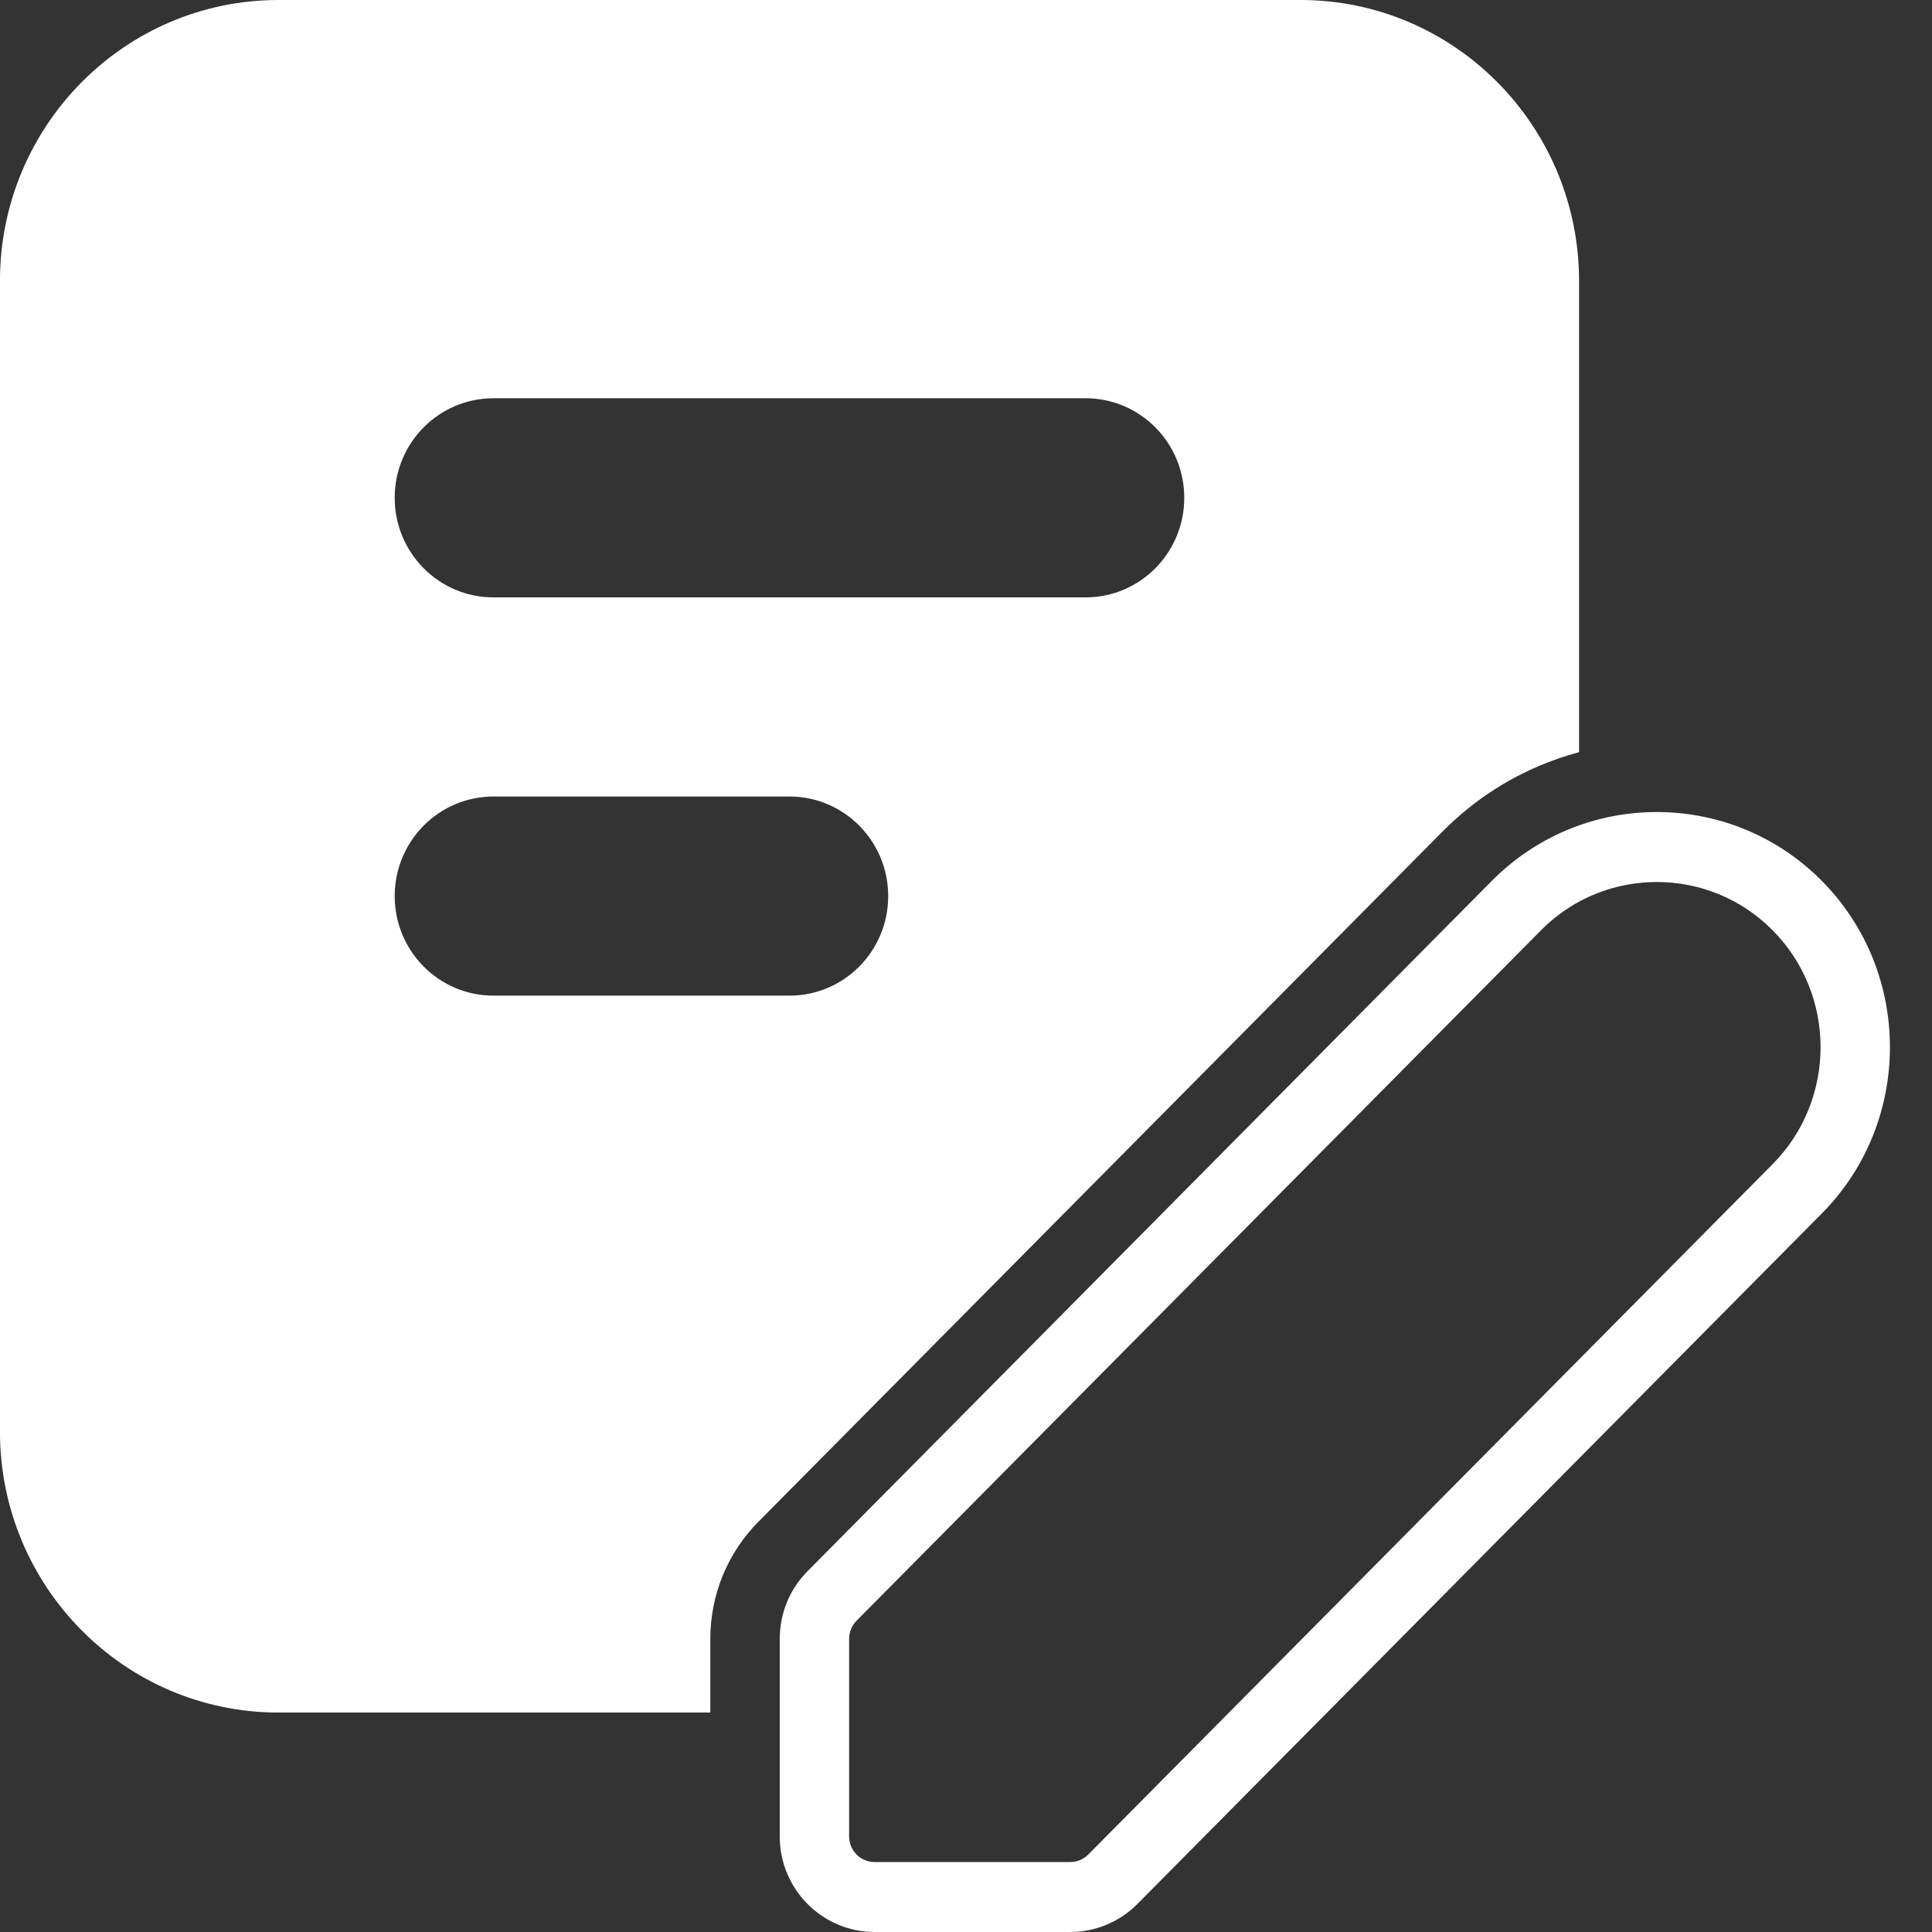
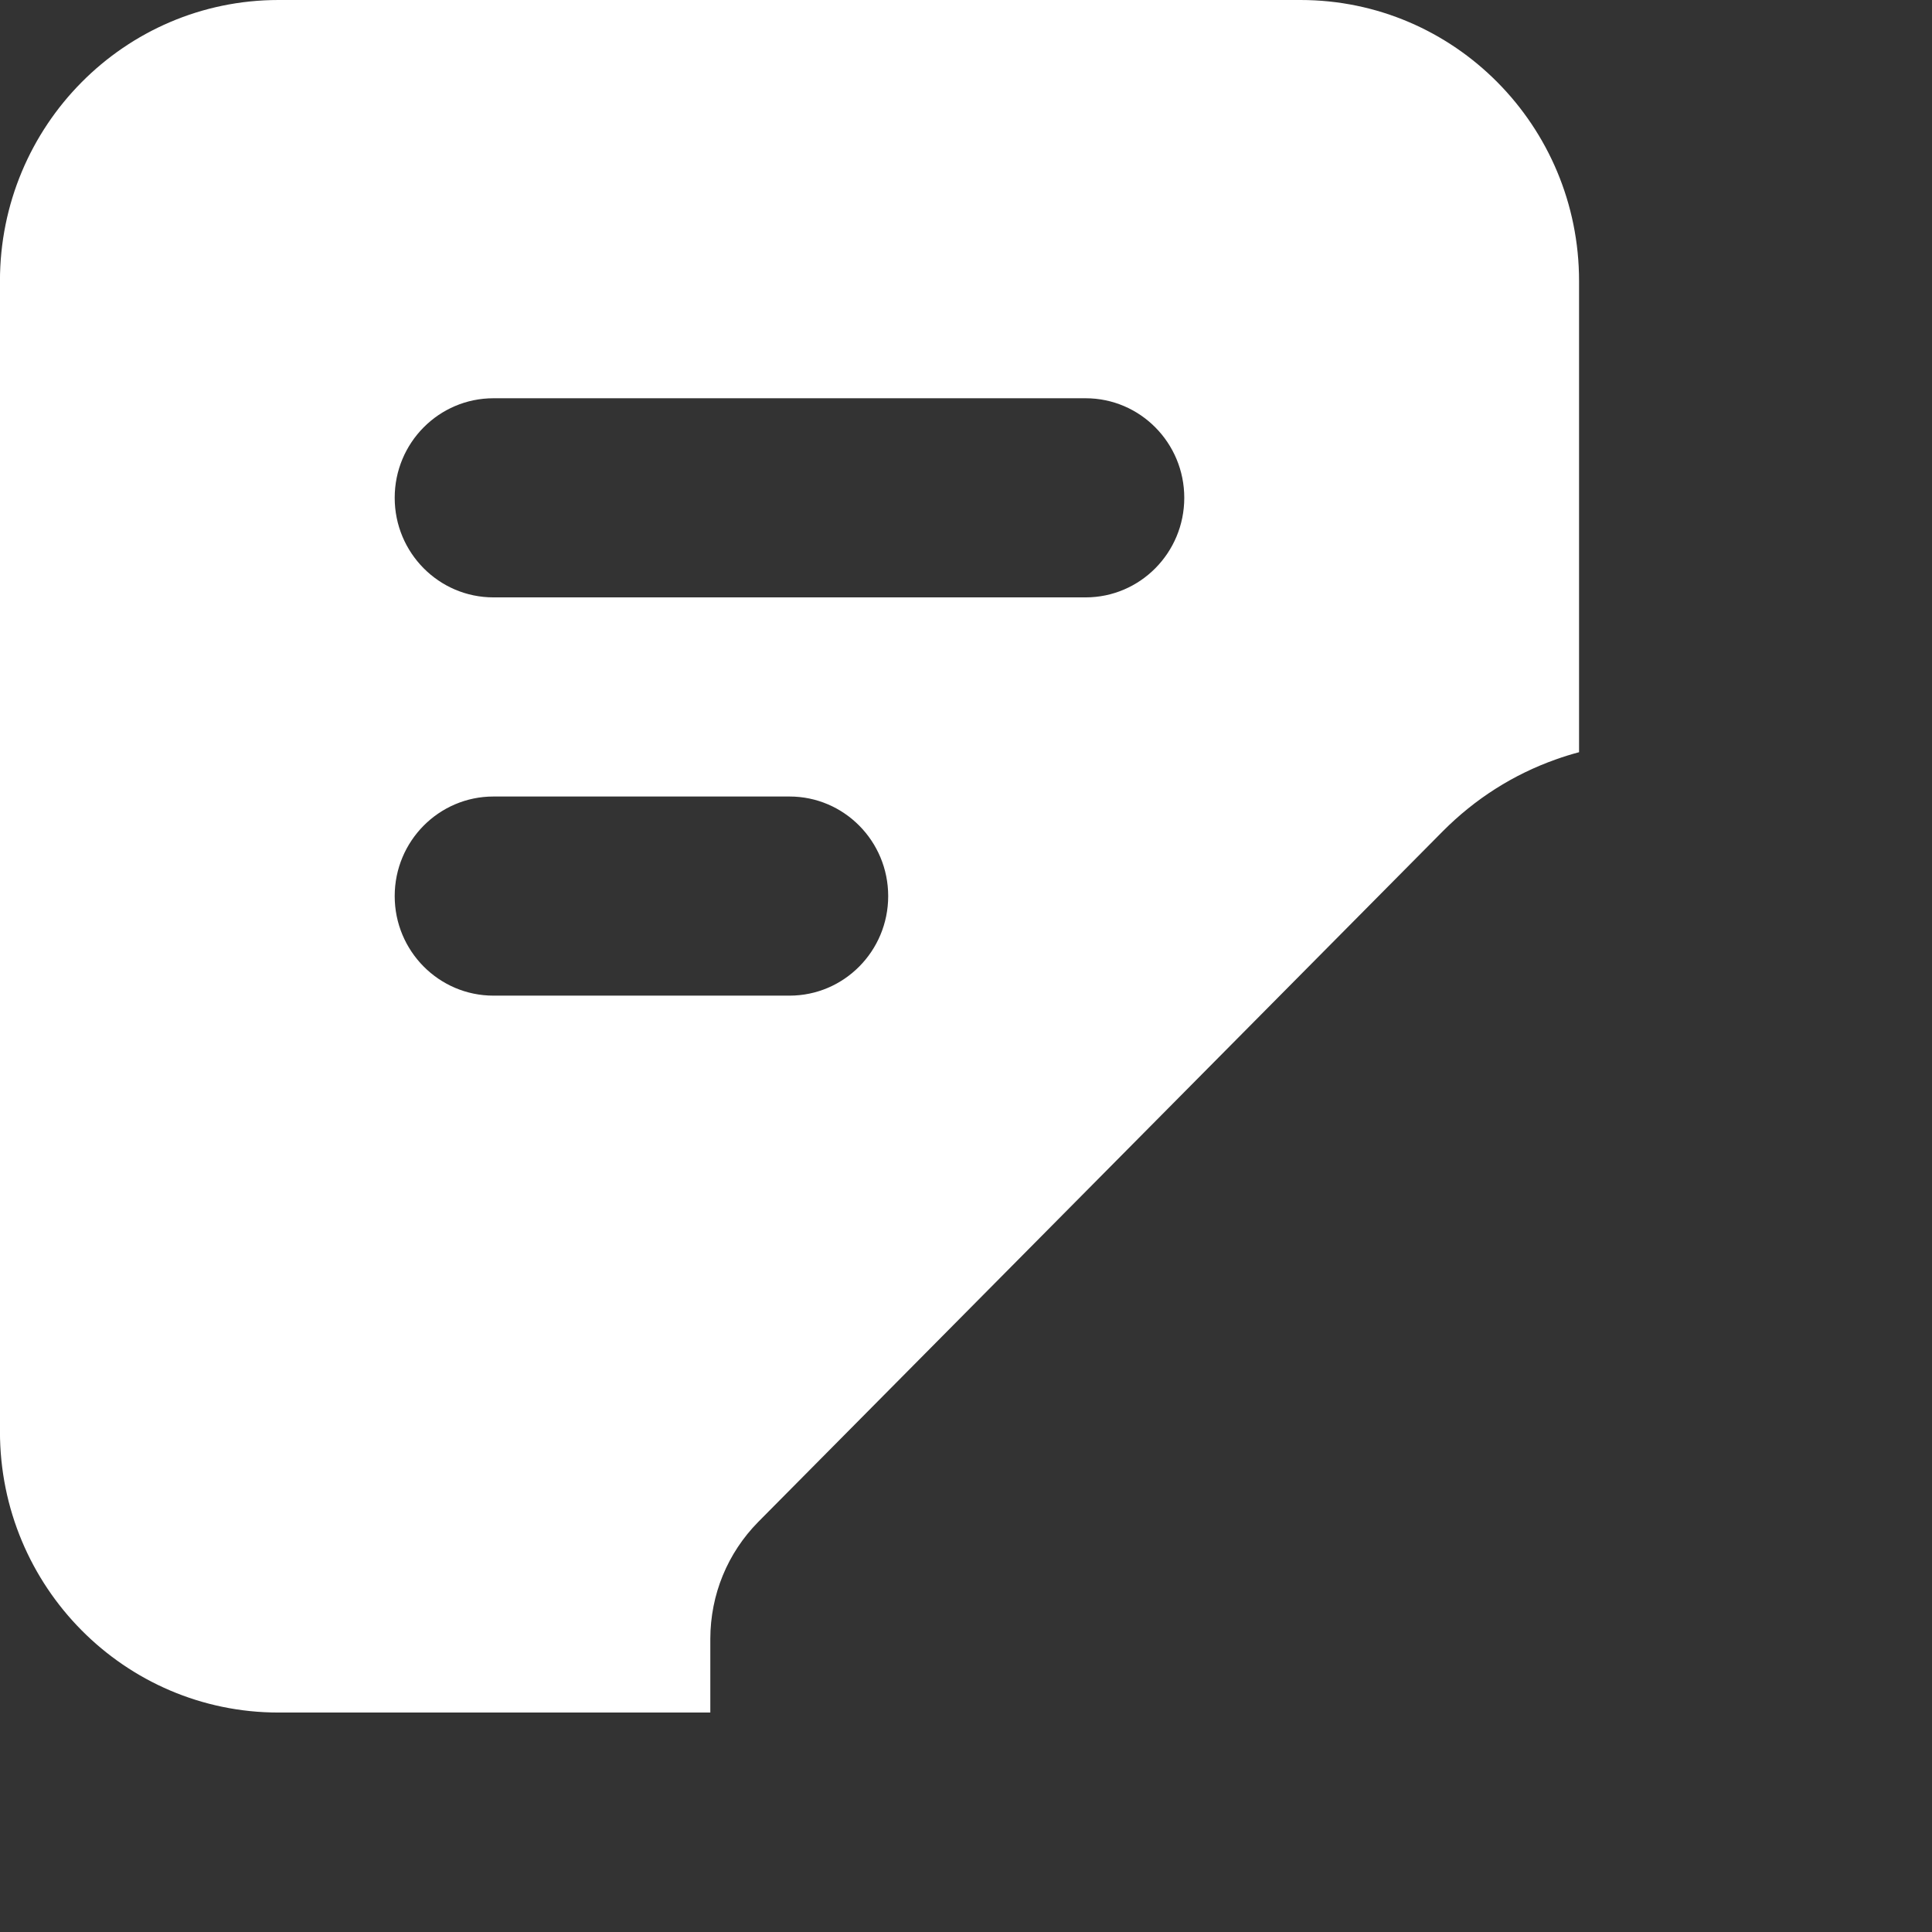
<svg xmlns="http://www.w3.org/2000/svg" width="44" height="44" viewBox="0 0 44 44" fill="none">
  <rect x="0" y="0" width="44" height="44" fill="#333333" stroke="none" />
  <path d="M29.618 0H6.343C2.839 0 -0.001 2.866 -0.001 6.4V32.602C-0.001 36.137 2.839 39.002 6.343 39.002H16.177V37.324C16.179 36.317 16.567 35.372 17.269 34.66L32.859 18.931C33.596 18.191 34.463 17.639 35.437 17.294C35.61 17.232 35.785 17.178 35.962 17.131V6.4C35.962 2.866 33.122 0 29.618 0ZM17.981 22.675H11.238C9.996 22.675 8.989 21.66 8.989 20.408C8.989 19.156 9.996 18.14 11.238 18.14H17.981C19.222 18.14 20.228 19.156 20.228 20.408C20.228 21.66 19.222 22.675 17.981 22.675ZM24.724 13.605H11.238C9.996 13.605 8.989 12.59 8.989 11.337C8.989 10.084 9.996 9.07 11.238 9.07H24.724C25.965 9.07 26.971 10.085 26.971 11.337C26.971 12.589 25.965 13.605 24.724 13.605Z" fill="white" />
-   <path d="M41.489 20.059C39.997 18.555 37.831 18.135 35.962 18.797C35.237 19.055 34.556 19.476 33.977 20.059L18.389 35.785C17.983 36.196 17.759 36.741 17.758 37.324V41.821C17.756 43.021 18.722 43.998 19.916 44H24.378C24.947 44 25.503 43.767 25.903 43.362L41.489 27.638C42.525 26.593 43.042 25.221 43.042 23.848C43.042 22.476 42.525 21.104 41.489 20.059ZM40.372 26.511L24.784 42.236C24.676 42.345 24.532 42.406 24.377 42.406H19.914C19.596 42.406 19.338 42.144 19.338 41.822V37.325C19.339 37.169 19.399 37.021 19.508 36.91L35.095 21.187C35.357 20.922 35.65 20.704 35.962 20.535C36.513 20.237 37.123 20.087 37.733 20.087C38.689 20.087 39.644 20.453 40.371 21.187C41.826 22.655 41.826 25.043 40.372 26.511Z" fill="white" />
</svg>